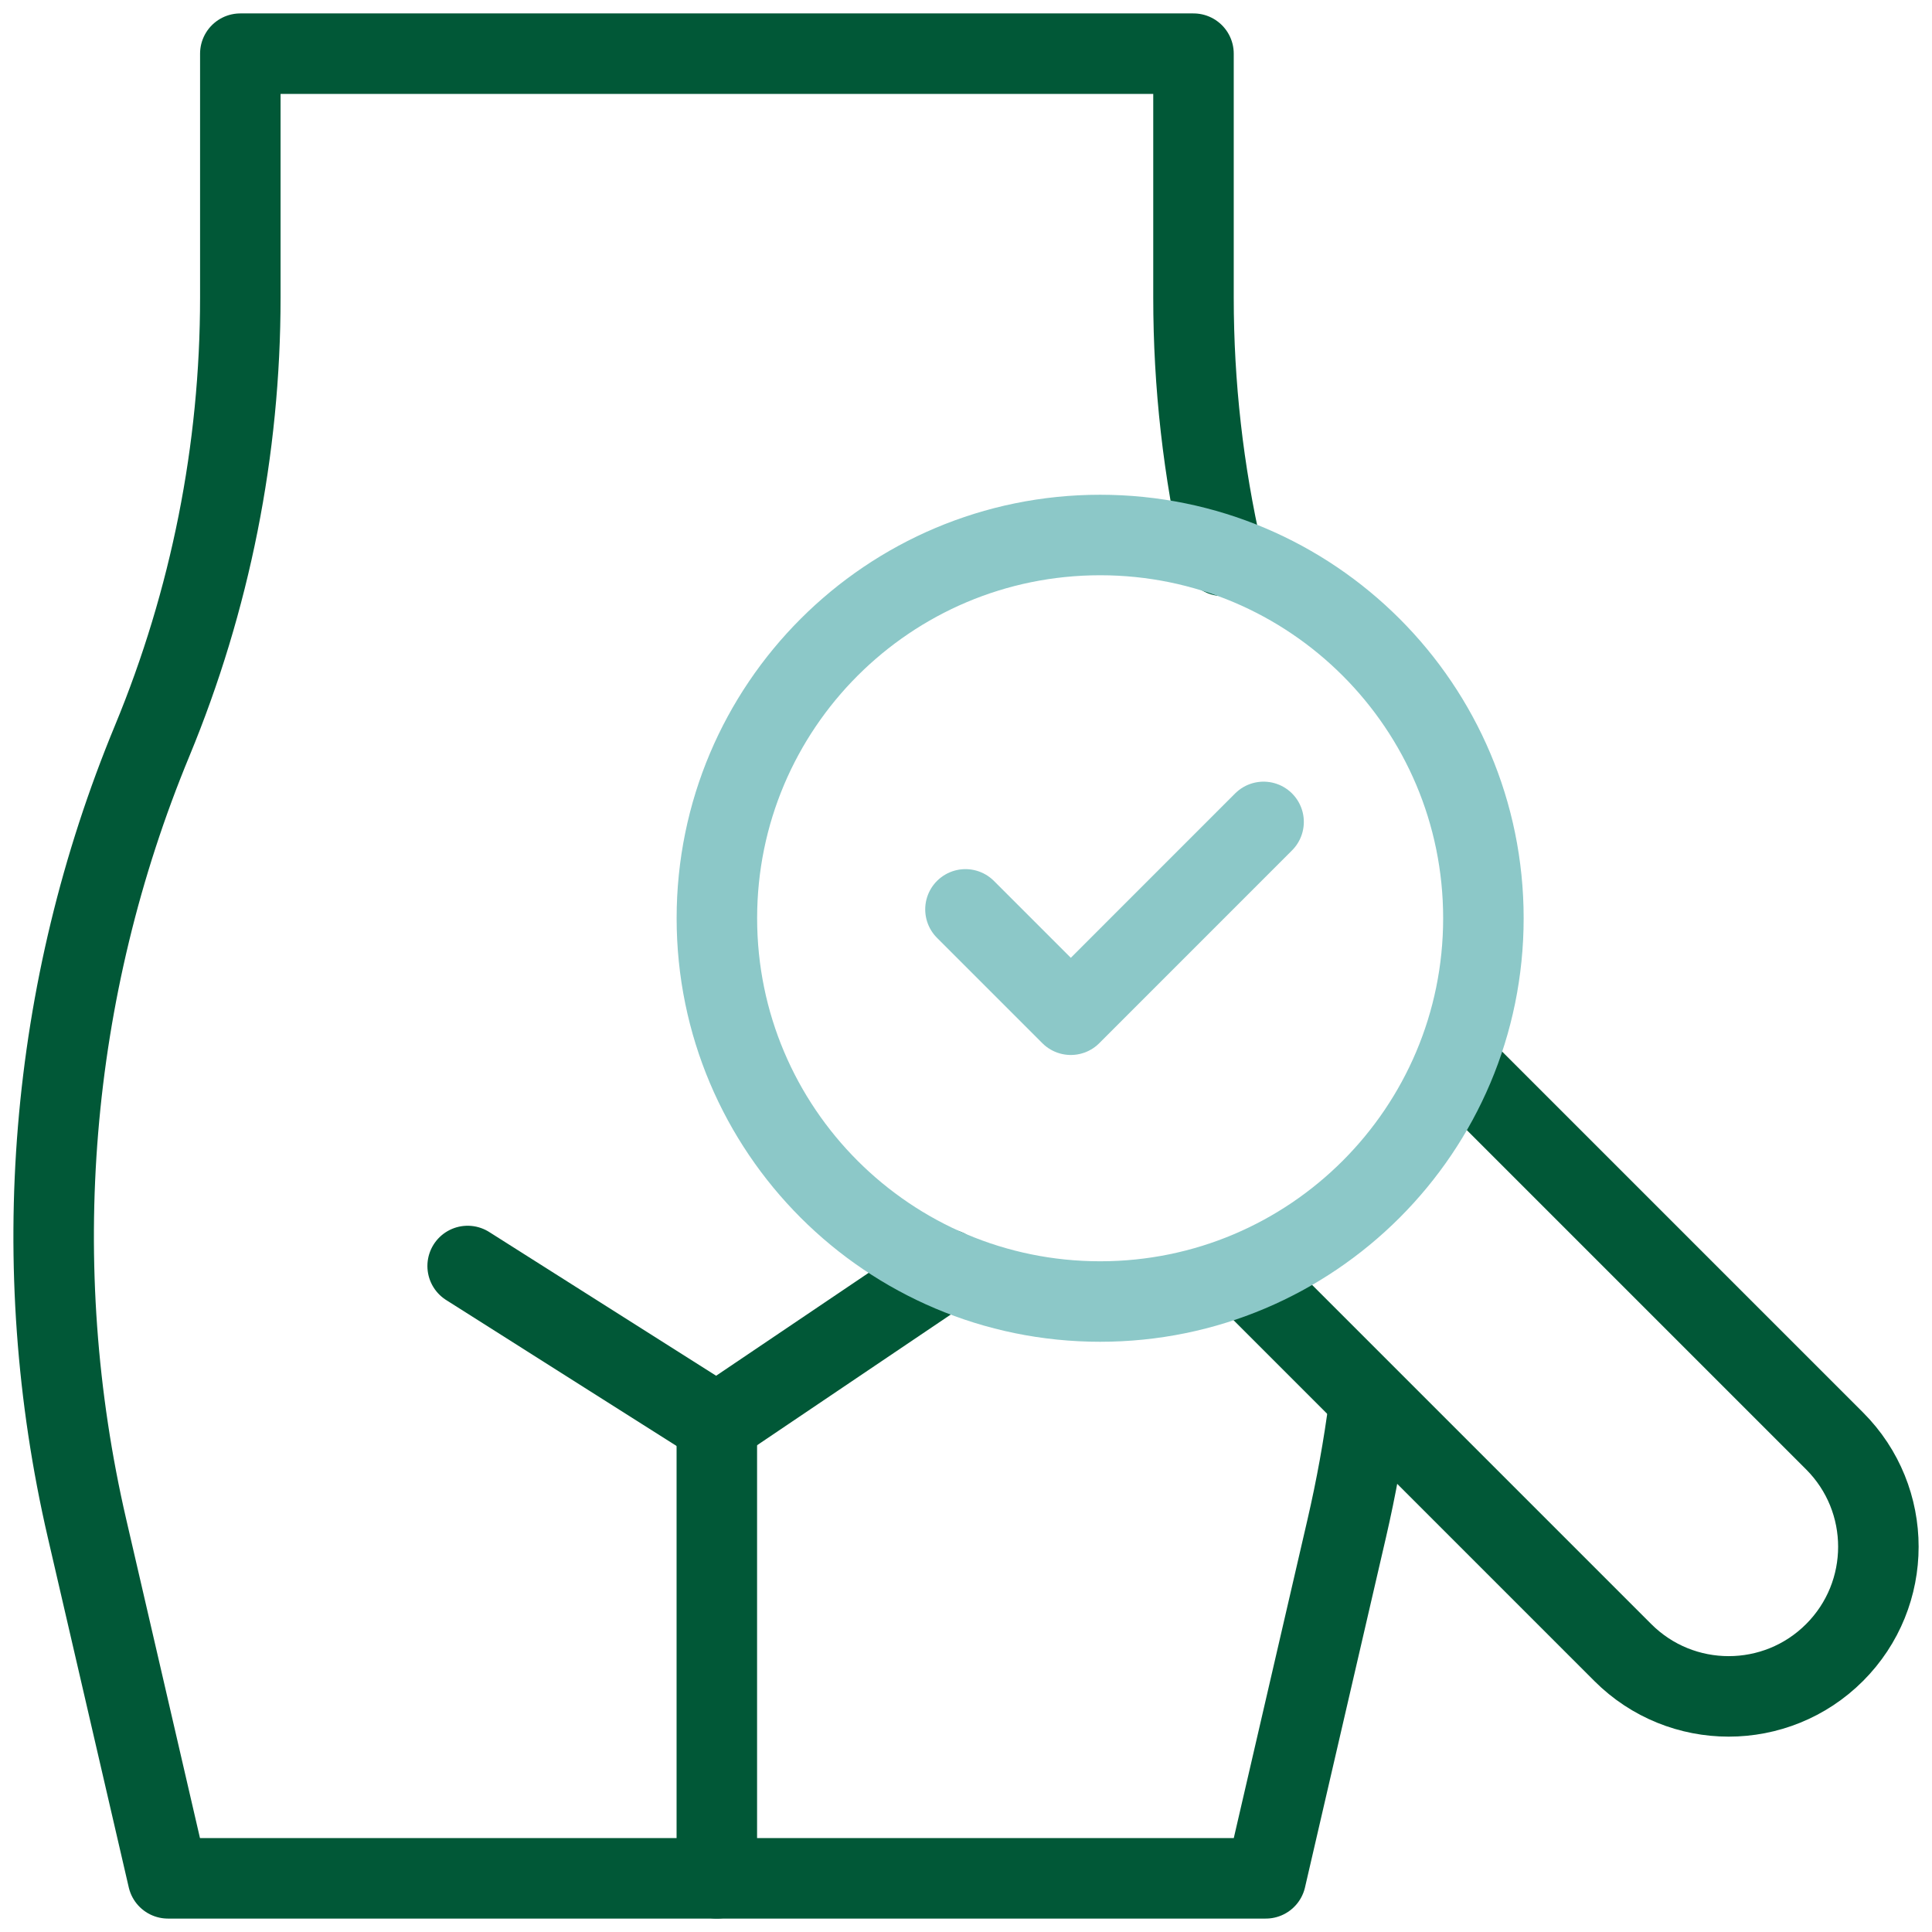
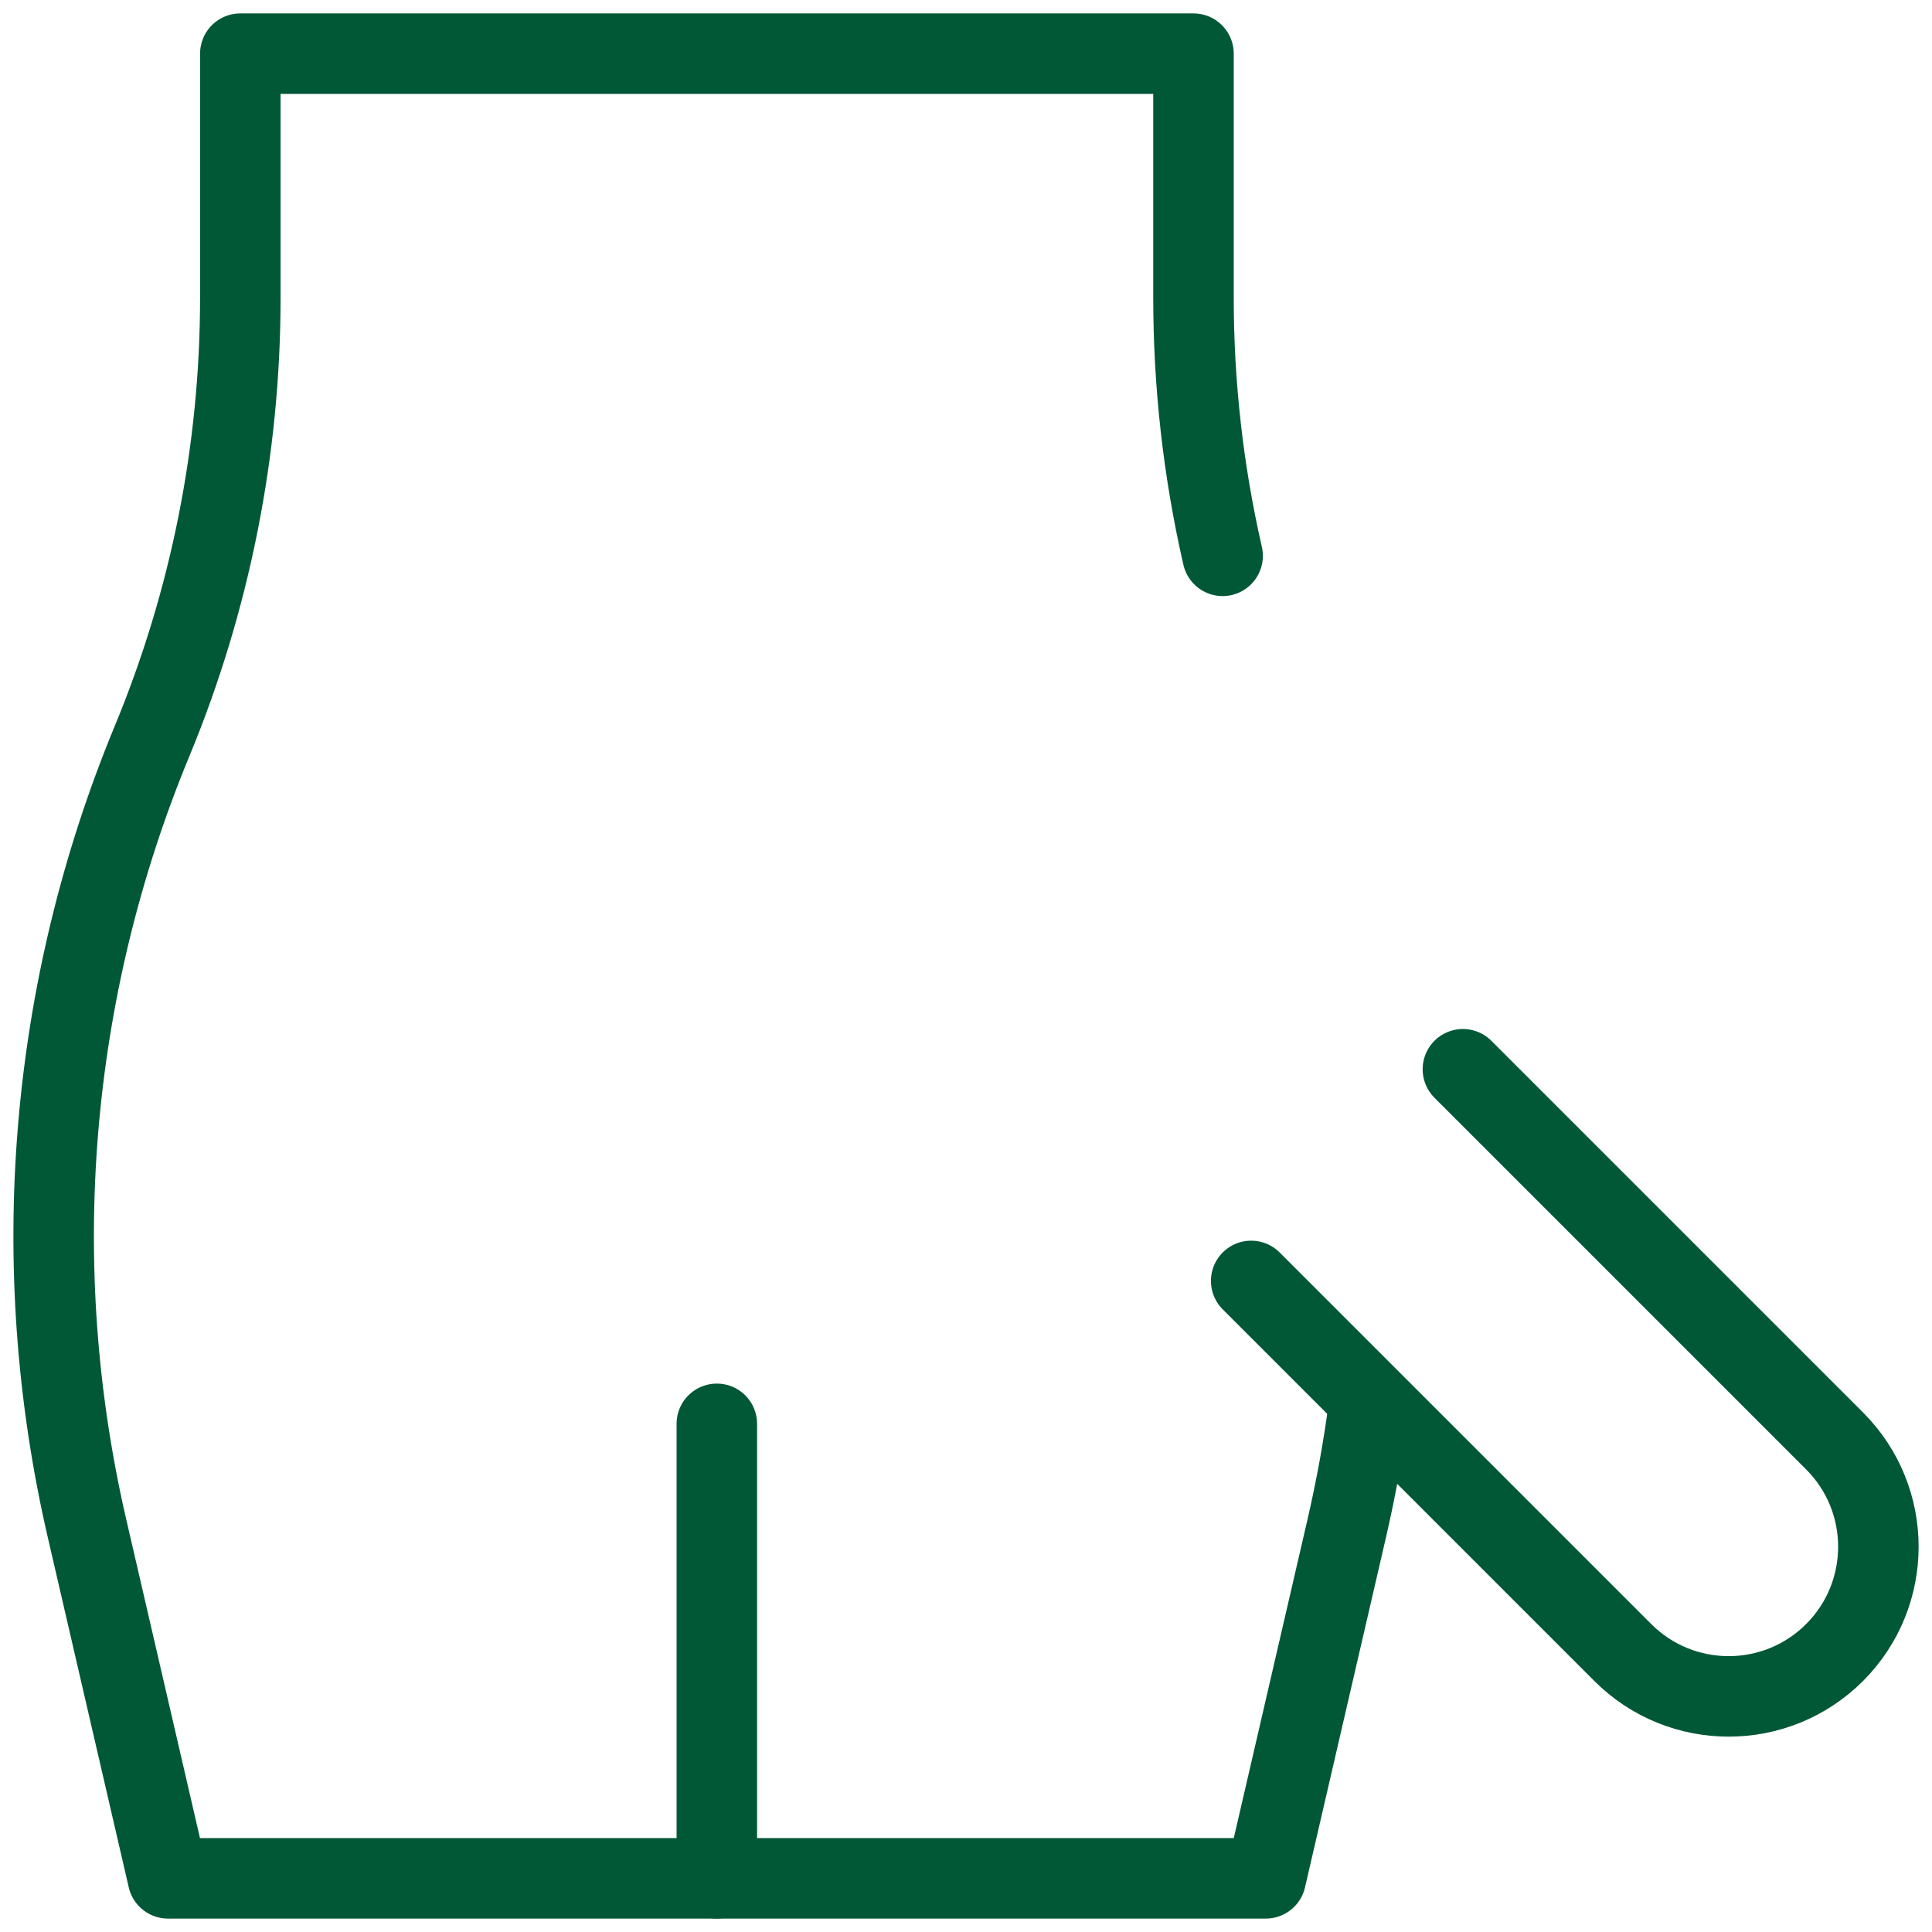
<svg xmlns="http://www.w3.org/2000/svg" width="36" height="36" viewBox="0 0 36 36" fill="none">
  <path d="M22.782 10.357C22.421 8.782 22.239 7.168 22.239 5.545V1H4.478V5.545C4.478 8.378 3.92 11.184 2.836 13.803C0.912 18.449 0.488 23.579 1.621 28.478L3.13 35H23.586L25.095 28.478C25.27 27.72 25.409 26.956 25.509 26.188" stroke="#015837" stroke-width="1.5" stroke-linecap="round" stroke-linejoin="round" />
-   <path d="M8.714 23.59L13.357 26.531L17.627 23.65" stroke="#015837" stroke-width="1.5" stroke-linecap="round" stroke-linejoin="round" />
  <path d="M13.357 26.531V35" stroke="#015837" stroke-width="1.5" stroke-linecap="round" stroke-linejoin="round" />
  <path d="M27.259 19.924L34.184 26.849C35.273 27.938 35.273 29.704 34.184 30.793C33.095 31.882 31.328 31.882 30.239 30.793L23.314 23.868" stroke="#015837" stroke-width="1.5" stroke-linecap="round" stroke-linejoin="round" />
-   <path d="M20.5 24.252C24.444 24.252 27.641 21.054 27.641 17.11C27.641 13.166 24.444 9.969 20.5 9.969C16.556 9.969 13.358 13.166 13.358 17.11C13.358 21.054 16.556 24.252 20.5 24.252Z" stroke="#8CC8C8" stroke-width="1.5" stroke-linecap="round" stroke-linejoin="round" />
-   <path d="M17.99 16.945L19.953 18.908L23.545 15.315" stroke="#8CC8C8" stroke-width="1.5" stroke-linecap="round" stroke-linejoin="round" />
</svg>